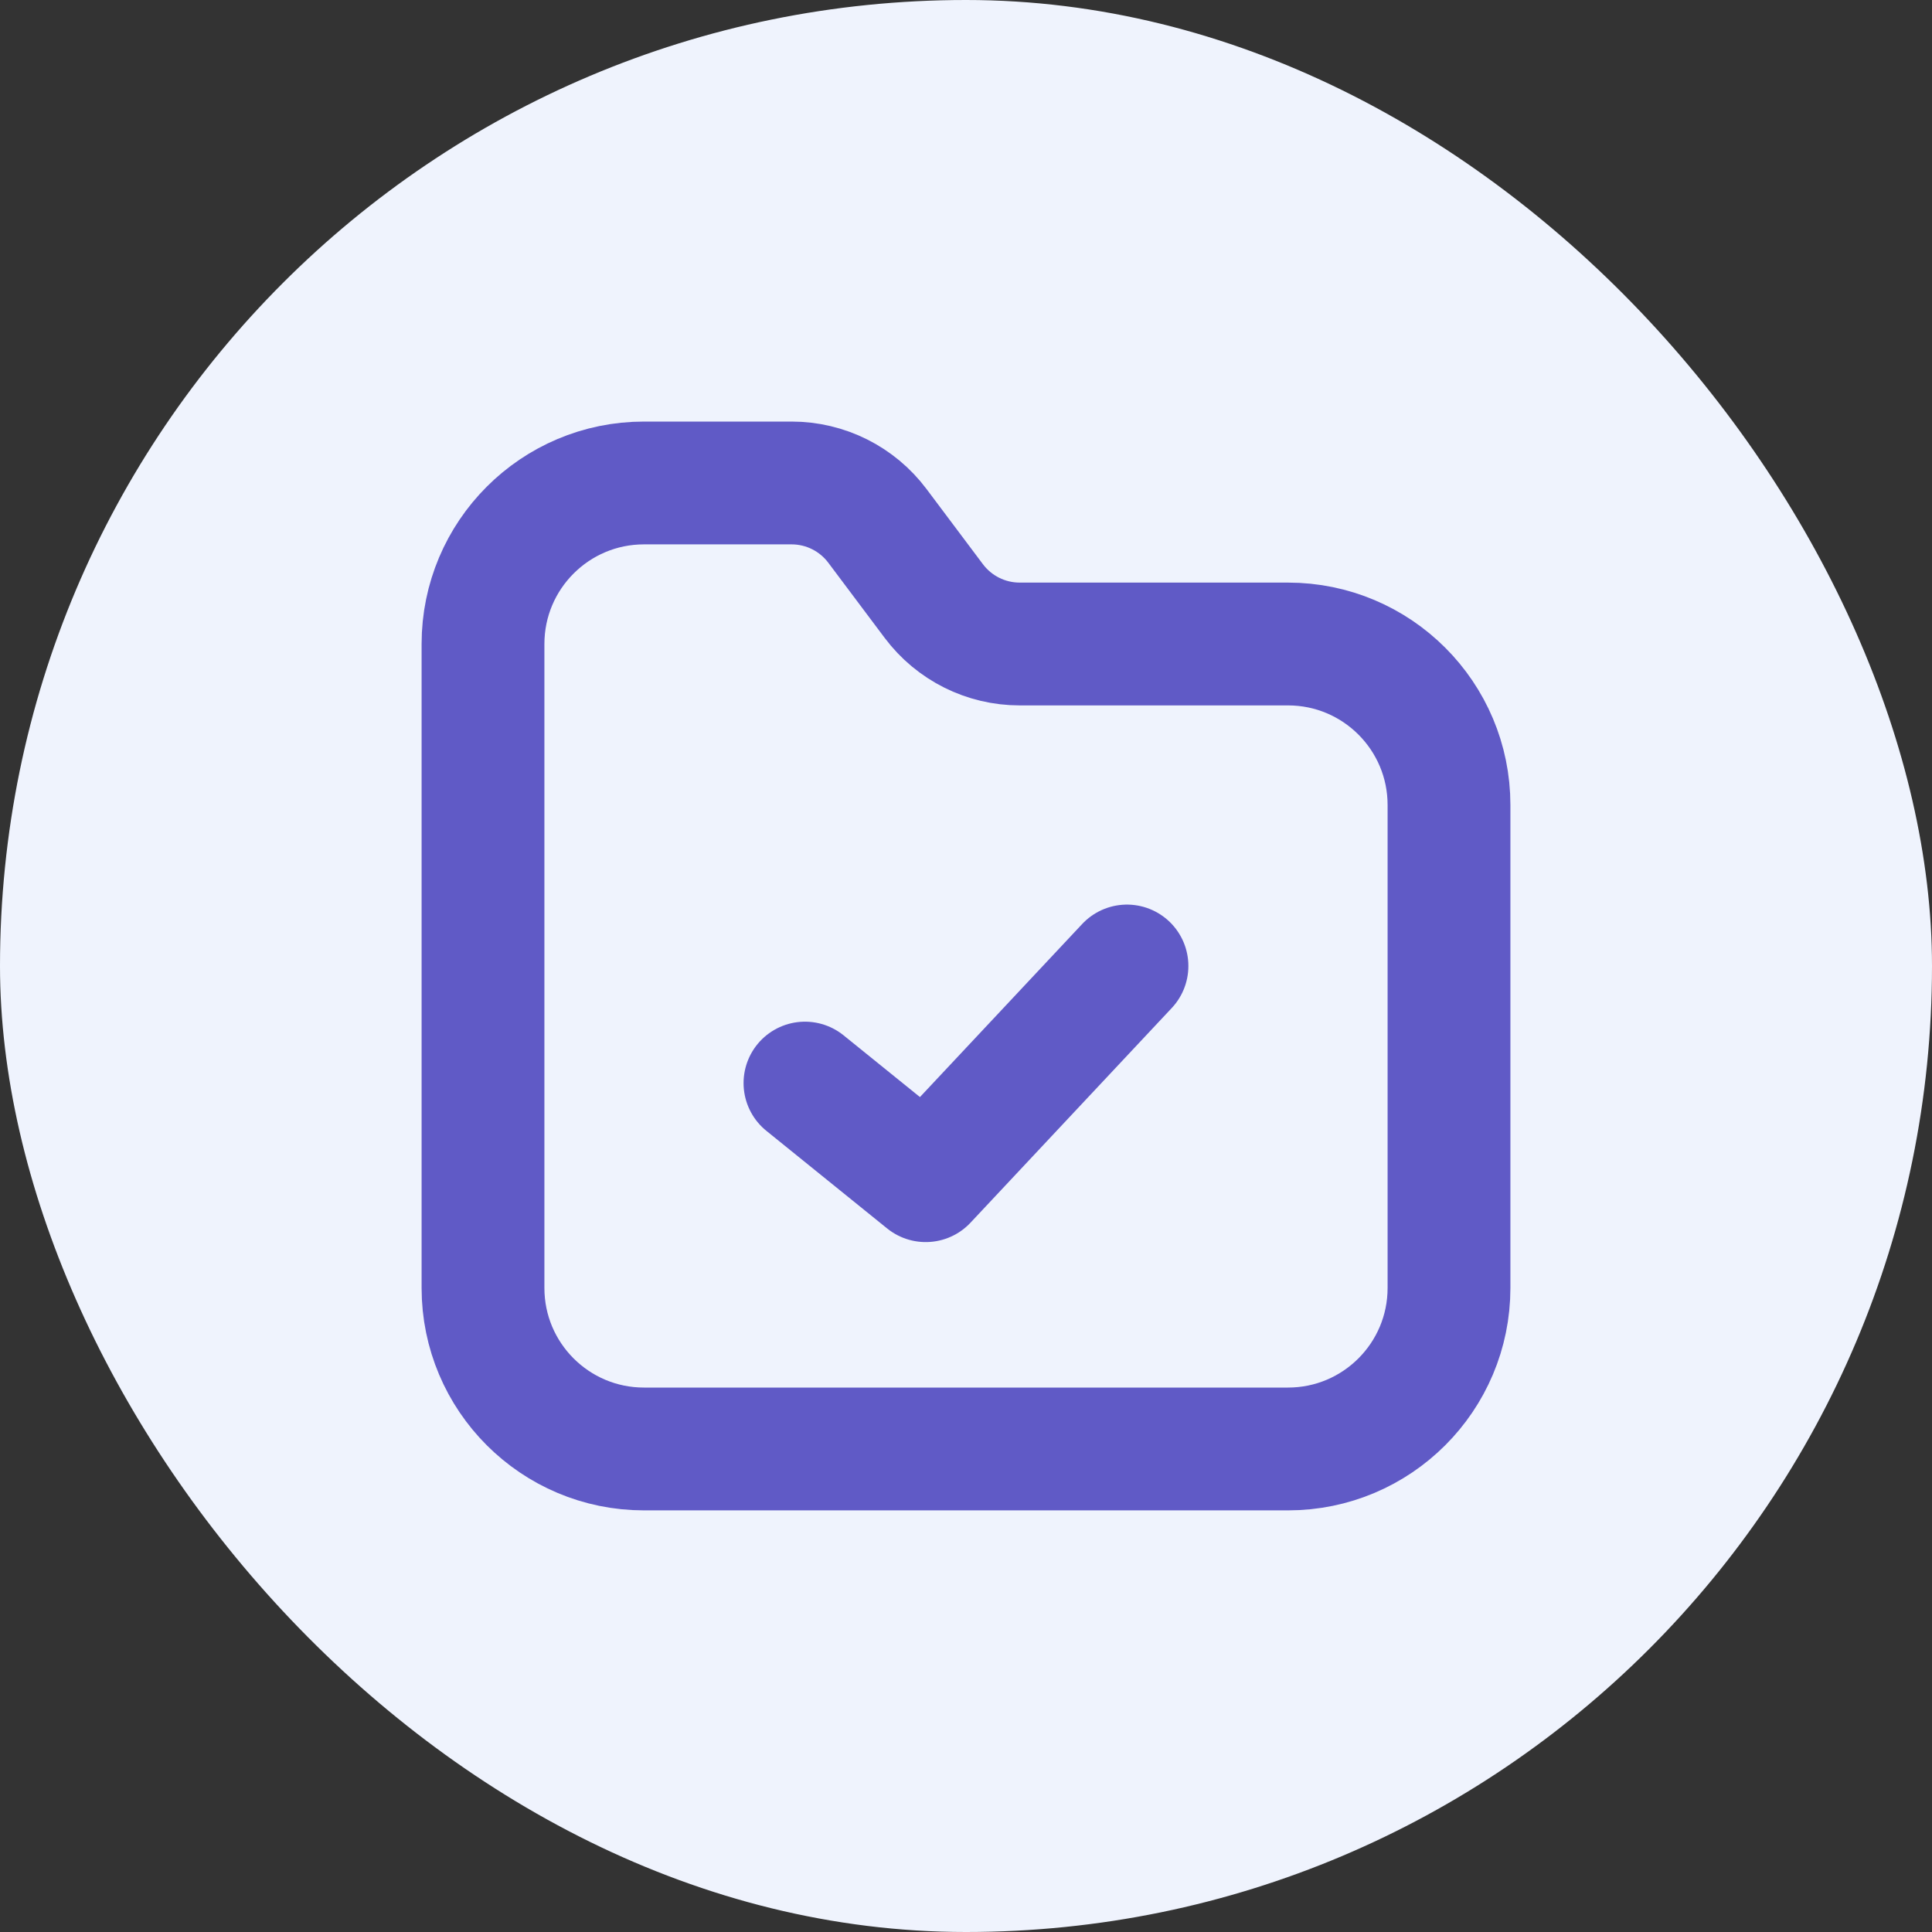
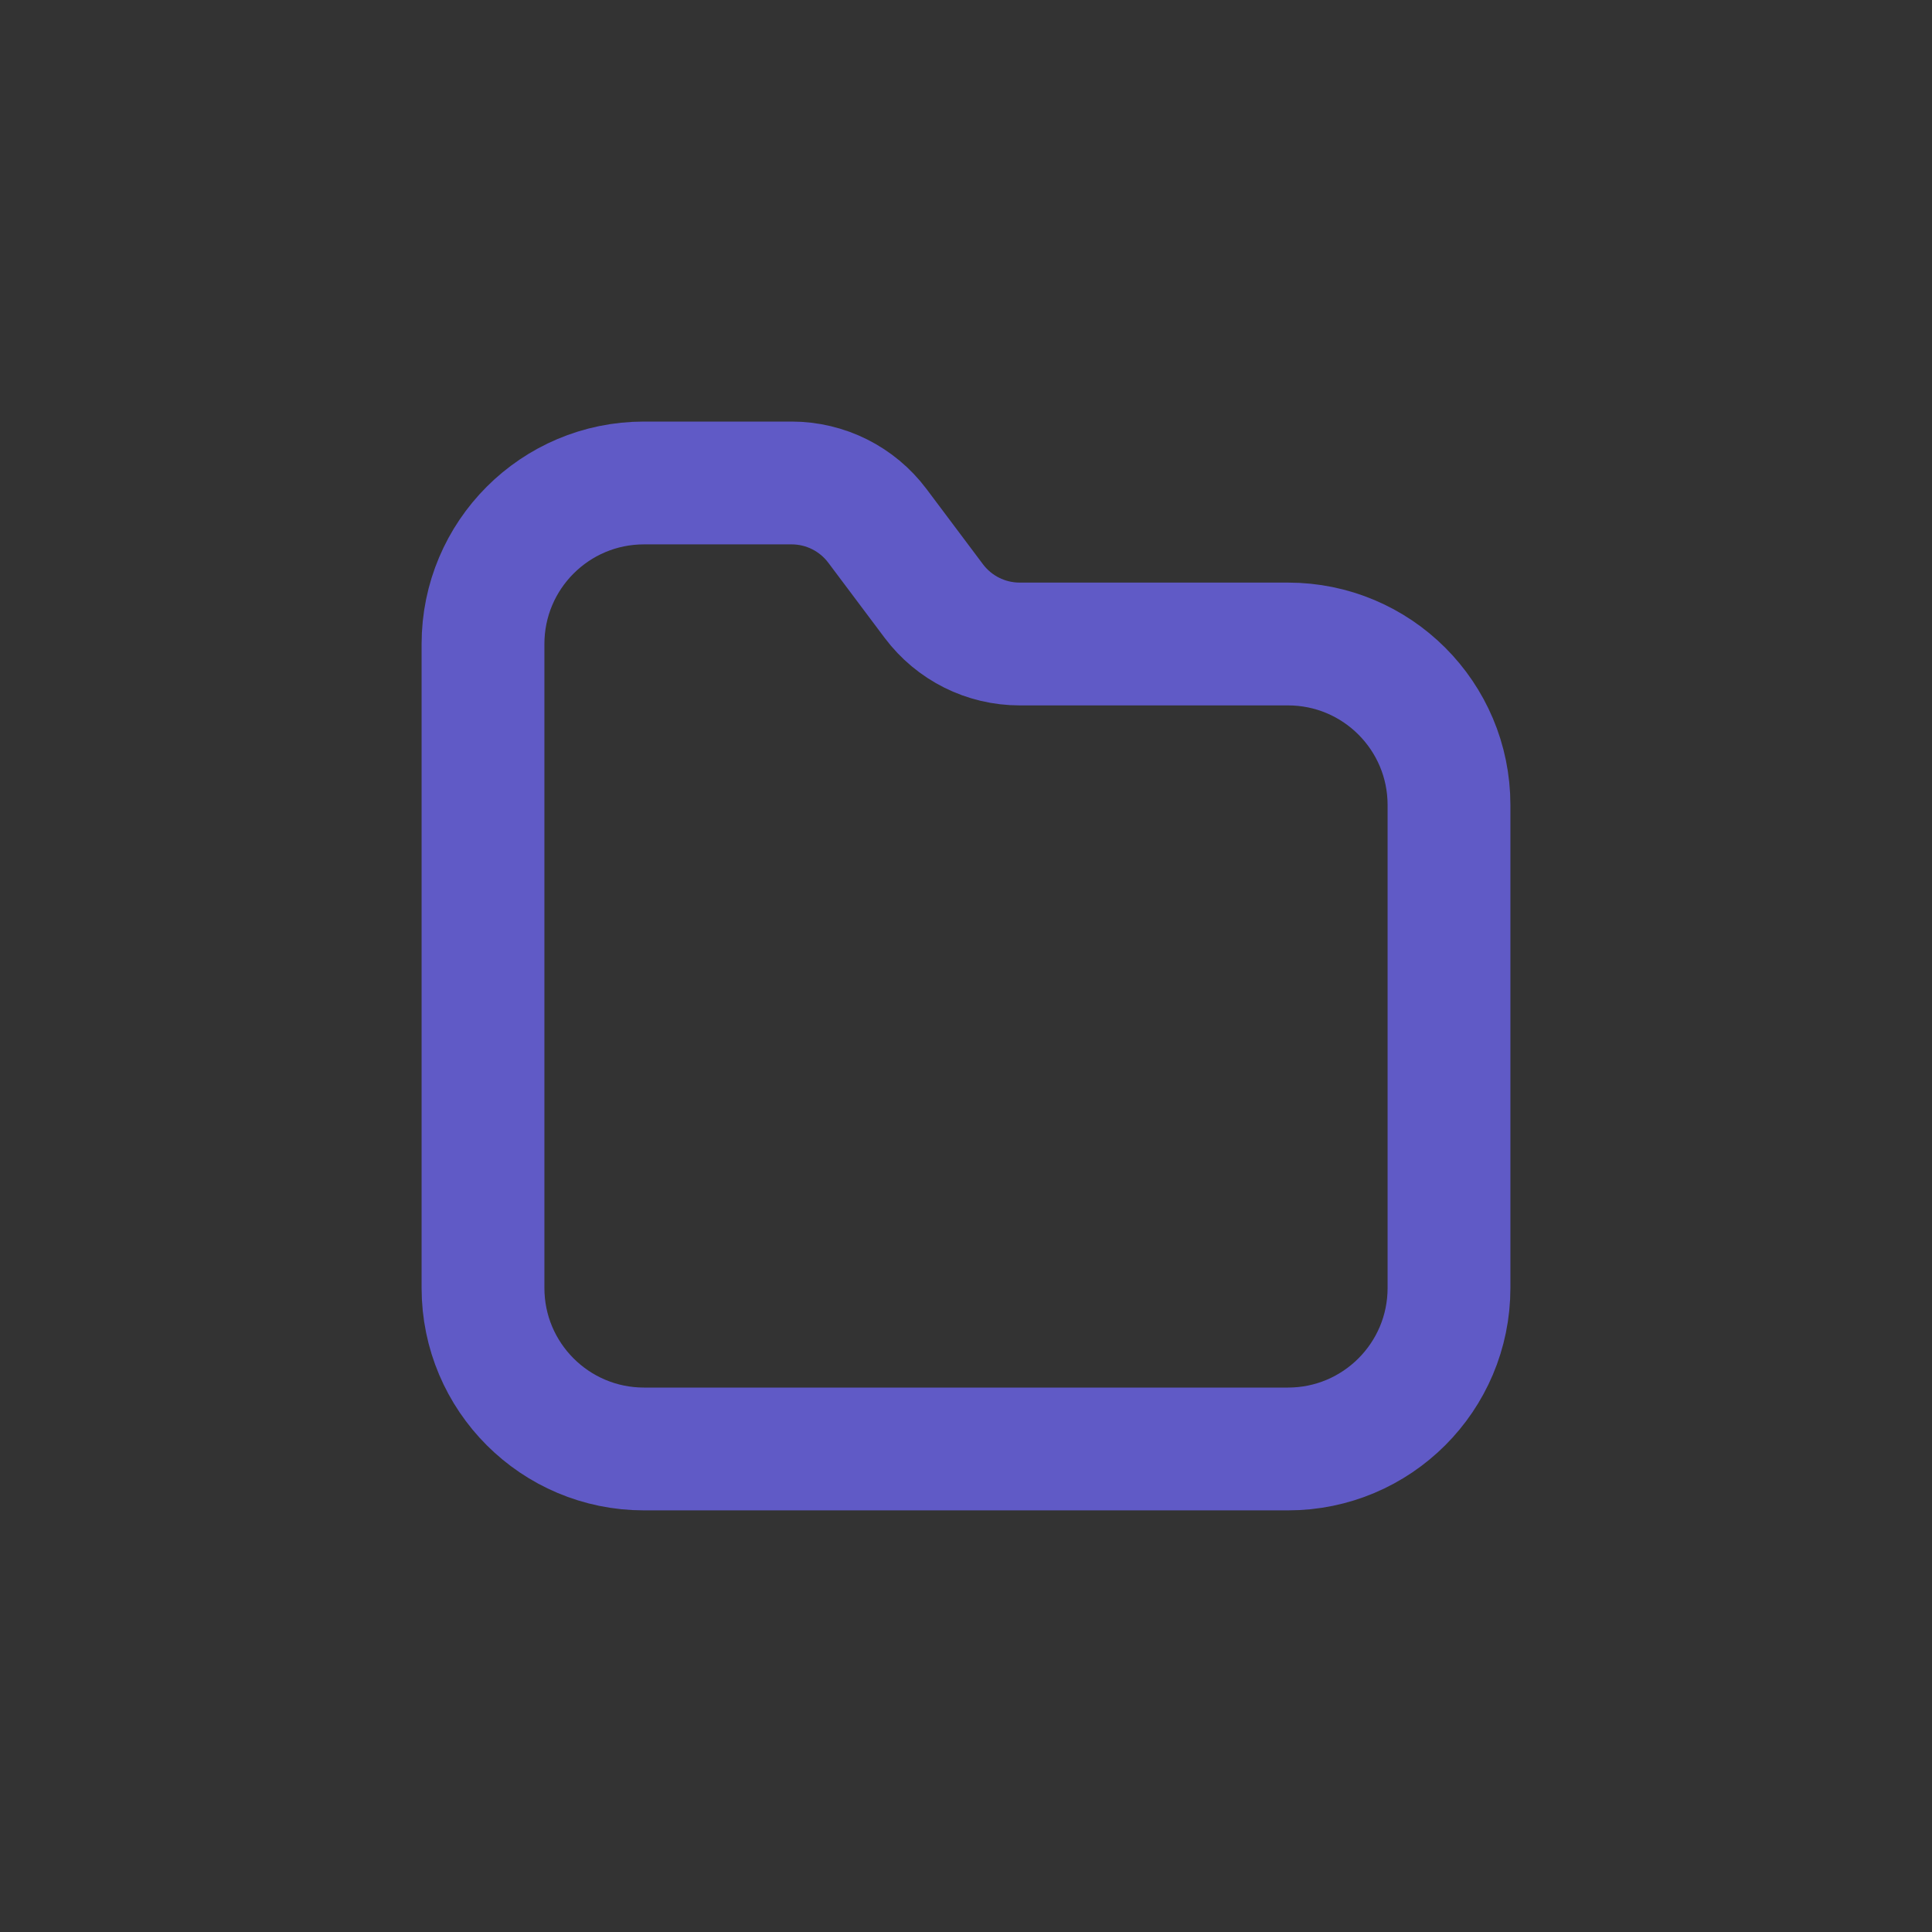
<svg xmlns="http://www.w3.org/2000/svg" width="60" height="60" viewBox="0 0 60 60" fill="none">
  <rect x="0" y="0" width="60" height="60" fill="#333333" stroke="none" />
-   <rect width="60" height="60" rx="30" fill="#EFF3FD" />
  <path d="M15 20C15 17.238 17.239 14.999 20 14.999H24.583C25.633 14.999 26.62 15.493 27.25 16.333L29 18.666C29.63 19.506 30.617 20 31.667 20H40C42.761 20 45 22.238 45 25V39.999C45 42.761 42.761 44.999 40 44.999H20C17.239 44.999 15 42.761 15 39.999V20Z" stroke="#605AC6" stroke-width="3.814" />
-   <path d="M34.999 30L28.749 36.667L24.999 33.636" stroke="#605AC6" stroke-width="3.814" stroke-linecap="round" stroke-linejoin="round" />
</svg>